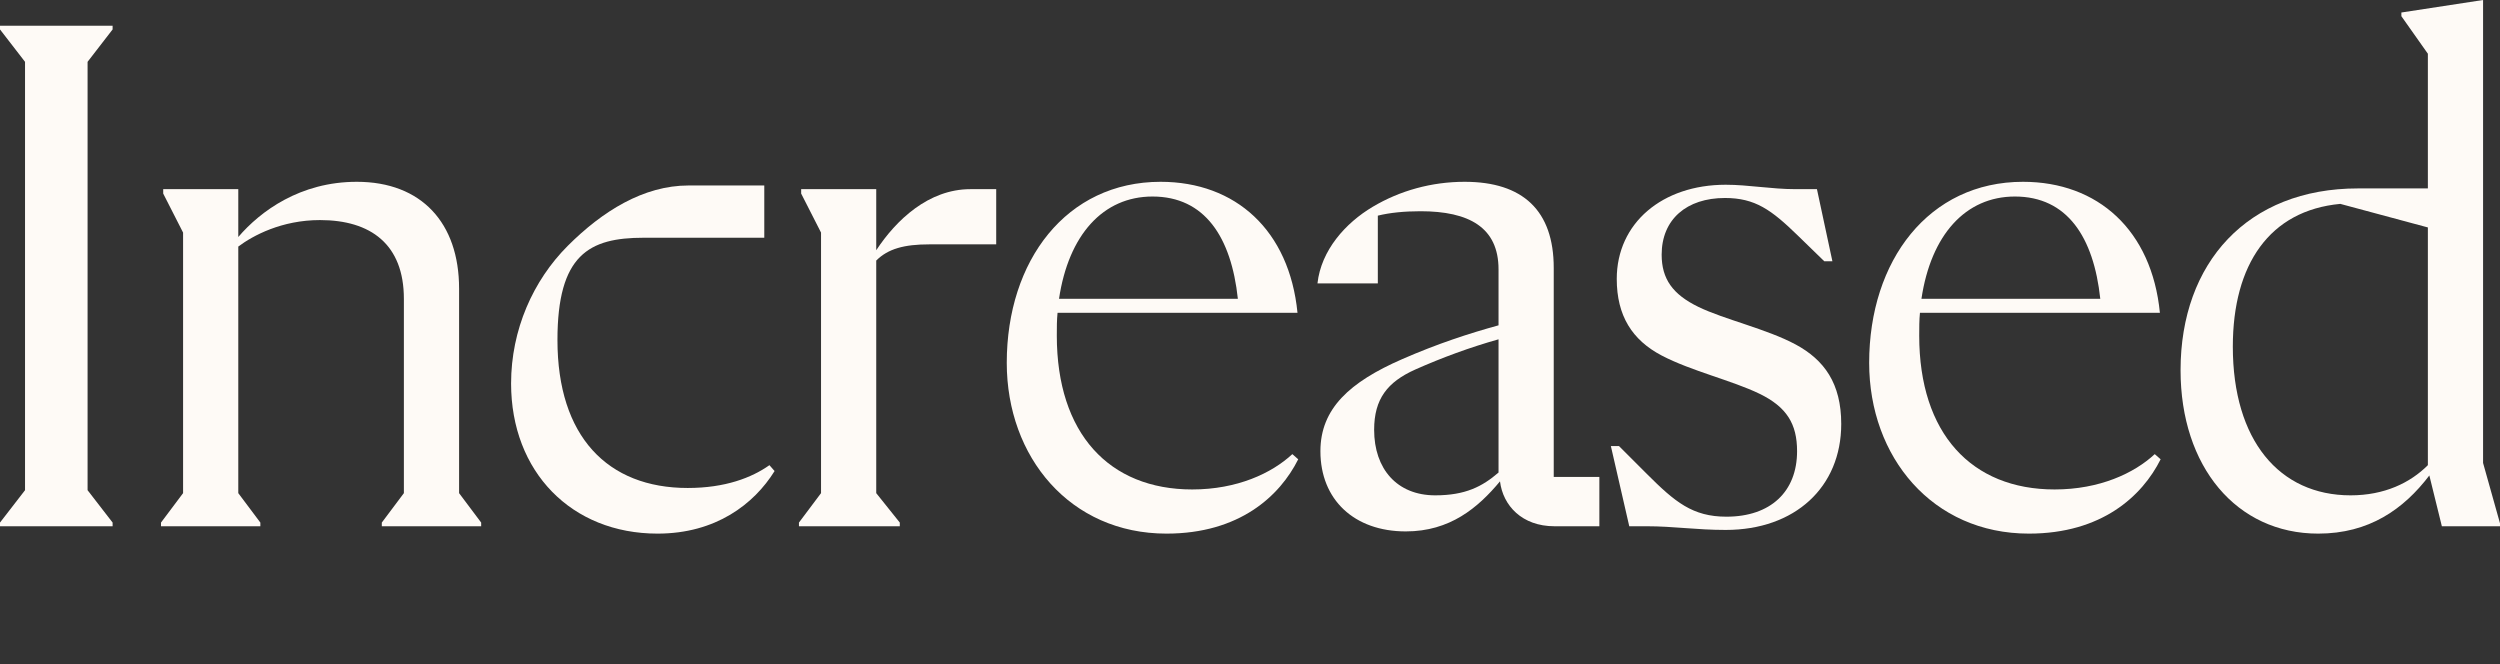
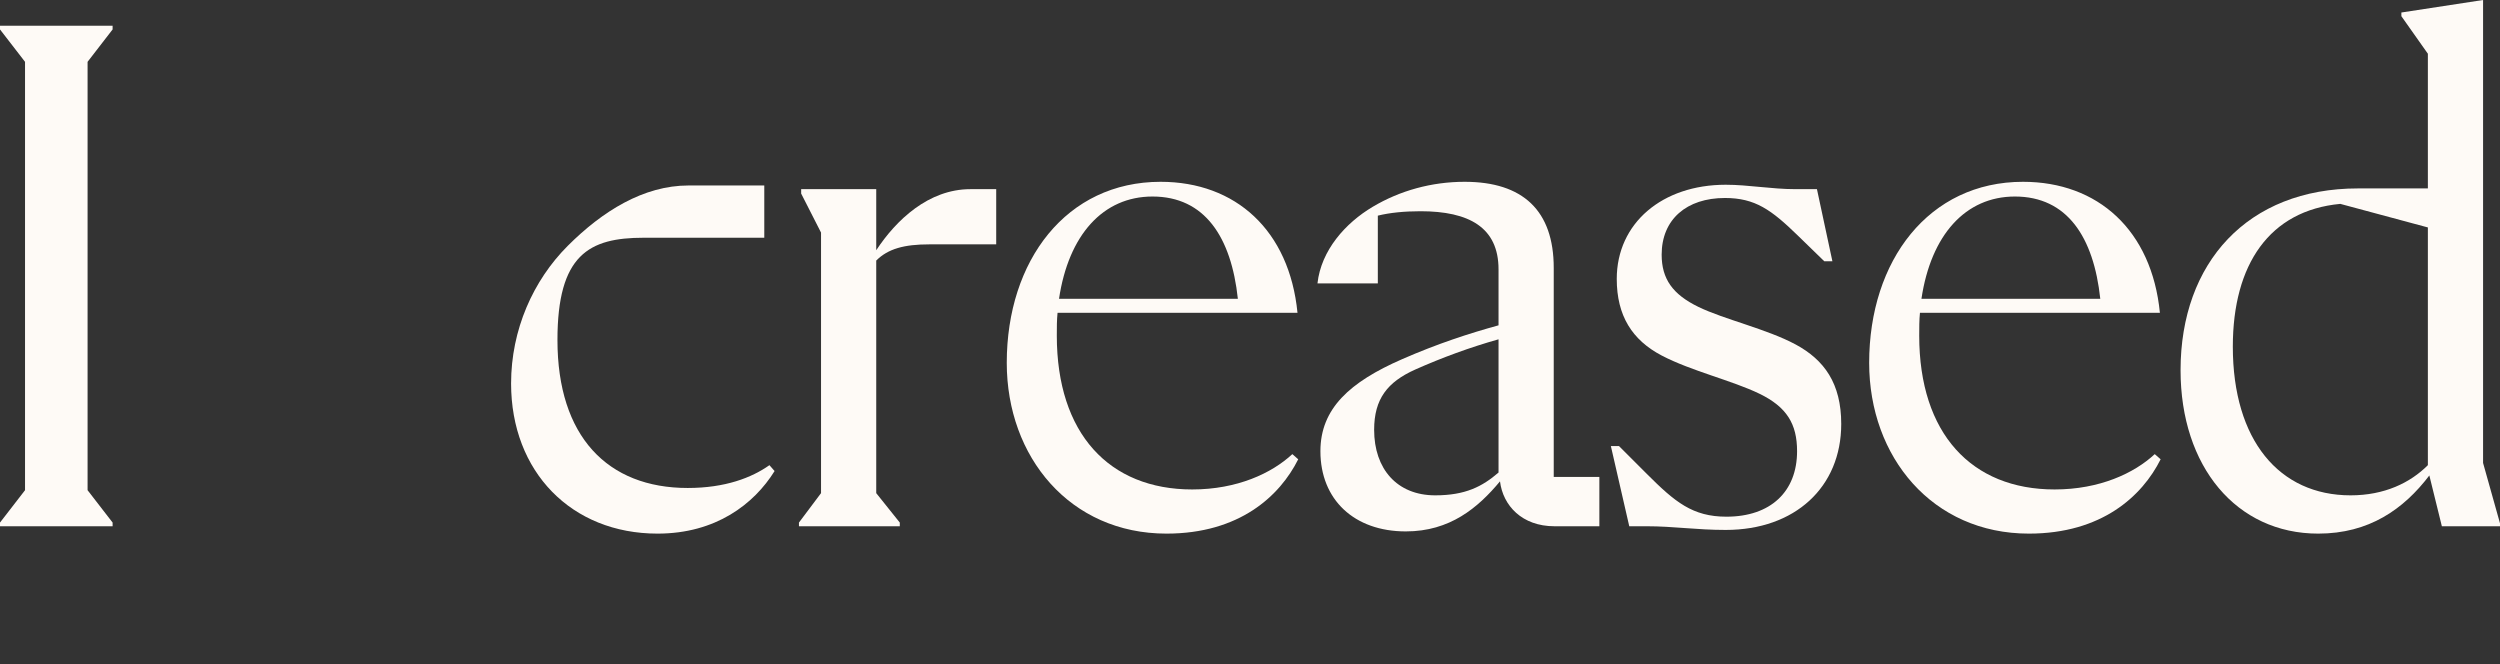
<svg xmlns="http://www.w3.org/2000/svg" fill="none" height="100%" overflow="visible" preserveAspectRatio="none" style="display: block;" viewBox="0 0 271 72" width="100%">
  <rect x="0" y="0" width="271" height="72" fill="#333333" stroke="none" />
  <g id="Frame 99873">
    <g id="Group 99869">
      <path d="M269.165 50.185L271 56.727V57.046H264.697L263.341 51.541C260.548 55.211 256.798 57.844 251.293 57.844C242.437 57.844 236.373 50.584 236.373 40.132C236.373 28.483 243.634 20.425 255.602 20.425H263.181V5.824L260.309 1.755V1.356L269.165 0V50.185ZM254.804 53.695C258.474 53.695 261.266 52.339 263.181 50.424V24.654L253.687 22.1C246.027 22.819 242.038 28.643 242.038 37.579C242.038 47.711 247.065 53.695 254.804 53.695Z" fill="#FEFAF6" id="Vector" />
      <path d="M233.575 49.227L234.213 49.786C232.218 53.775 227.83 57.844 219.931 57.844C209.48 57.844 202.618 49.546 202.618 39.334C202.618 28.244 209.081 19.707 219.293 19.707C227.431 19.707 233.256 24.973 234.133 33.909H208.123C208.043 34.706 208.043 35.504 208.043 36.382C208.043 46.993 213.708 53.057 222.724 53.057C227.591 53.057 231.341 51.302 233.575 49.227ZM218.416 21.303C213.07 21.303 209.32 25.451 208.283 32.393H227.671C226.952 25.691 224.08 21.303 218.416 21.303Z" fill="#FEFAF6" id="Vector_2" />
      <path d="M176.612 57.046L174.617 48.35H175.495L178.527 51.382C181.559 54.413 183.474 56.009 187.144 56.009C191.931 56.009 194.803 53.296 194.803 48.908C194.803 45.956 193.686 44.121 190.734 42.685C187.782 41.249 183.314 40.212 180.123 38.536C176.931 36.861 175.256 34.228 175.256 30.238C175.256 24.175 180.202 20.026 187.064 20.026C189.537 20.026 192.011 20.505 194.643 20.505H196.957L198.633 28.324H197.755L194.883 25.531C192.011 22.739 190.255 21.462 186.984 21.462C182.835 21.462 180.123 23.776 180.123 27.606C180.123 30.238 181.319 31.914 184.112 33.27C186.904 34.627 191.532 35.664 194.643 37.339C197.755 39.015 199.59 41.568 199.59 45.956C199.59 52.818 194.564 57.445 187.064 57.445C183.872 57.445 181.399 57.046 178.527 57.046H176.612Z" fill="#FEFAF6" id="Vector_3" />
      <path d="M168.425 51.701H173.371V57.046H168.504C164.994 57.046 162.92 54.812 162.6 52.179C160.207 55.052 157.175 57.605 152.388 57.605C146.803 57.605 143.133 54.174 143.133 48.908C143.133 44.281 146.324 41.408 151.989 38.935C155.819 37.26 159.249 36.143 162.441 35.265V29.201C162.441 24.654 159.249 22.898 153.984 22.898C152.228 22.898 150.633 23.058 149.356 23.377V30.717H142.814C143.213 27.127 145.846 24.175 148.798 22.42C151.75 20.664 155.18 19.707 158.771 19.707C165.074 19.707 168.425 22.819 168.425 29.042V51.701ZM155.579 53.695C158.85 53.695 160.686 52.738 162.441 51.222V36.781C159.329 37.658 156.297 38.776 153.425 40.052C150.393 41.408 148.957 43.243 148.957 46.594C148.957 50.823 151.43 53.695 155.579 53.695Z" fill="#FEFAF6" id="Vector_4" />
      <path d="M140.089 49.227L140.727 49.786C138.733 53.775 134.345 57.844 126.446 57.844C115.994 57.844 109.133 49.546 109.133 39.334C109.133 28.244 115.595 19.707 125.808 19.707C133.946 19.707 139.77 24.973 140.648 33.909H114.638C114.558 34.706 114.558 35.504 114.558 36.382C114.558 46.993 120.223 53.057 129.238 53.057C134.105 53.057 137.855 51.302 140.089 49.227ZM124.93 21.303C119.584 21.303 115.834 25.451 114.797 32.393H134.185C133.467 25.691 130.595 21.303 124.93 21.303Z" fill="#FEFAF6" id="Vector_5" />
      <path d="M105.196 20.505H107.989V26.489H100.728C98.016 26.489 96.26 26.967 94.984 28.244V53.456L97.537 56.647V57.046H86.606V56.647L89 53.456V25.212L86.846 20.983V20.505H94.984V27.127C97.138 23.856 100.649 20.505 105.196 20.505Z" fill="#FEFAF6" id="Vector_6" />
      <path d="M71.279 57.844C61.944 57.844 55.402 51.142 55.402 41.568C55.402 35.744 57.795 30.398 61.545 26.648C65.295 22.898 69.763 20.106 74.63 20.106H82.848V25.771H69.763C63.859 25.771 60.428 27.606 60.428 36.861C60.428 47.312 65.854 52.897 74.55 52.897C78.619 52.897 81.492 51.78 83.406 50.424L83.965 51.062C81.731 54.653 77.582 57.844 71.279 57.844Z" fill="#FEFAF6" id="Vector_7" />
-       <path d="M49.765 53.456L52.159 56.647V57.046H41.388V56.647L43.781 53.456V32.393C43.781 26.489 40.191 23.856 34.686 23.856C30.537 23.856 27.425 25.531 25.83 26.728V53.456L28.223 56.647V57.046H17.452V56.647L19.846 53.456V25.212L17.692 20.983V20.505H25.83V25.691C28.223 22.898 32.532 19.707 38.675 19.707C45.696 19.707 49.765 24.175 49.765 31.276V53.456Z" fill="#FEFAF6" id="Vector_8" />
      <path d="M2.713 6.702L0 3.191V2.792H12.207V3.191L9.494 6.702V53.137L12.207 56.647V57.046H0V56.647L2.713 53.137V6.702Z" fill="#FEFAF6" id="Vector_9" />
    </g>
  </g>
</svg>